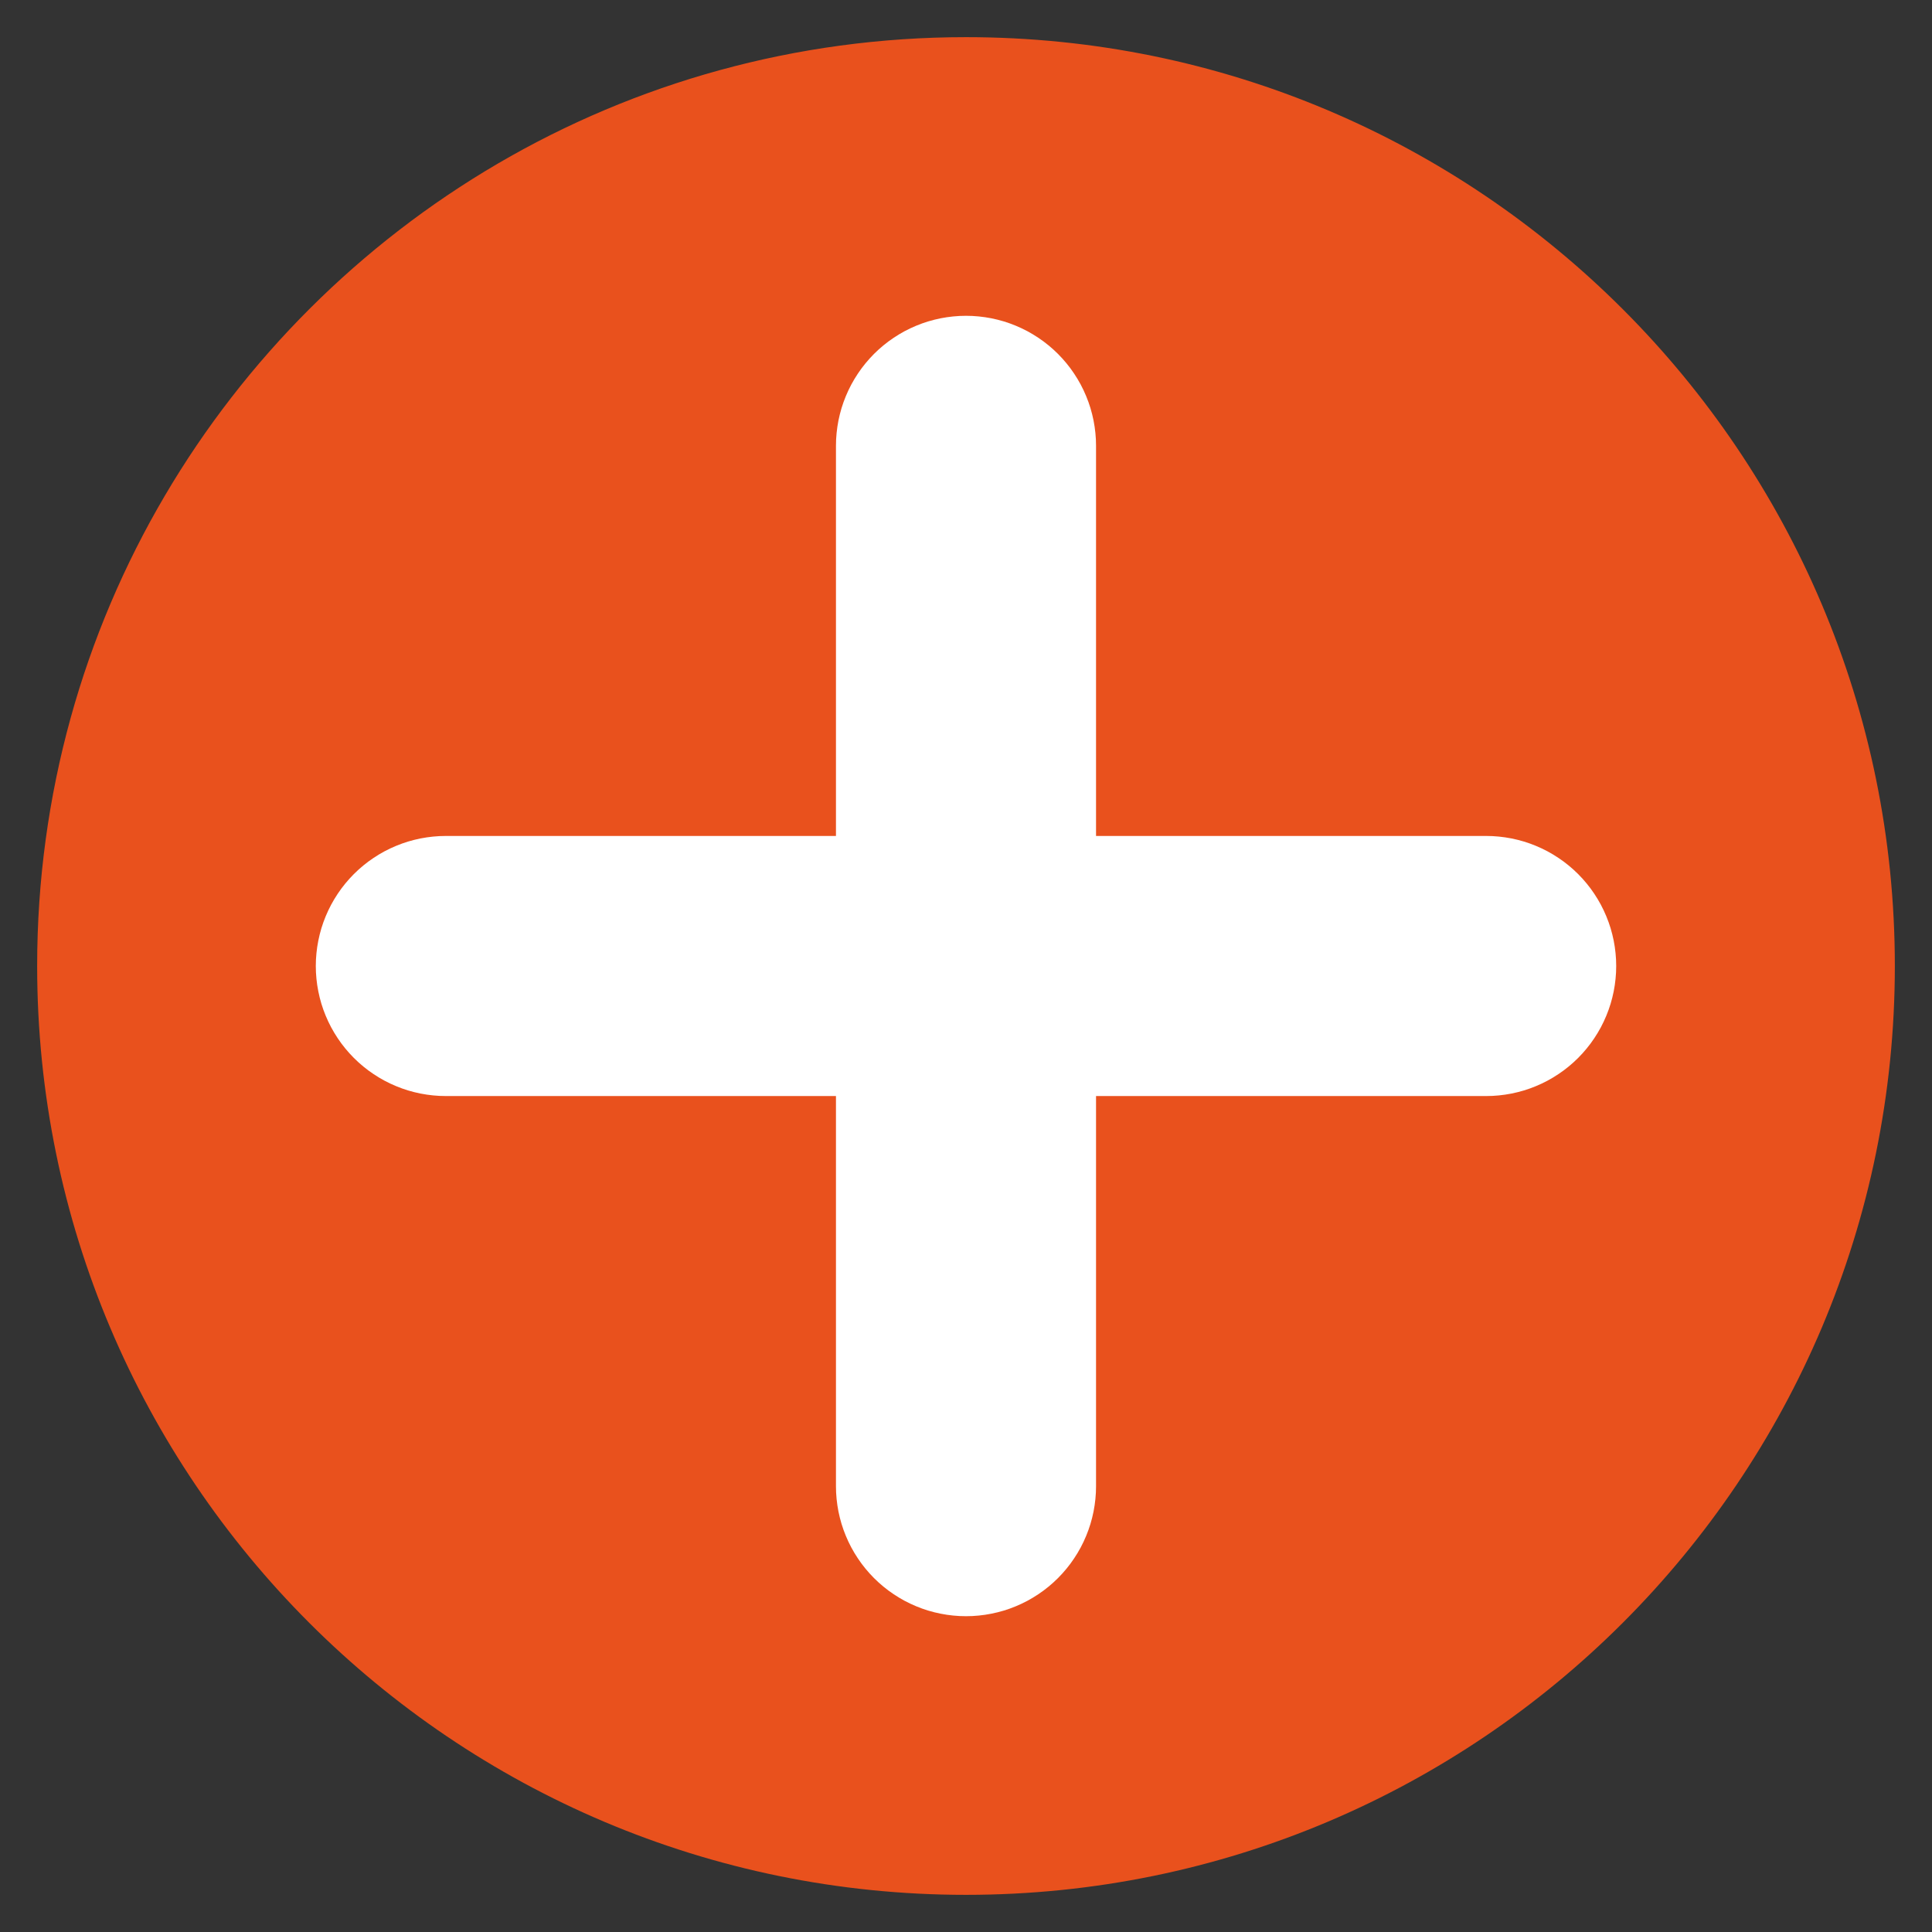
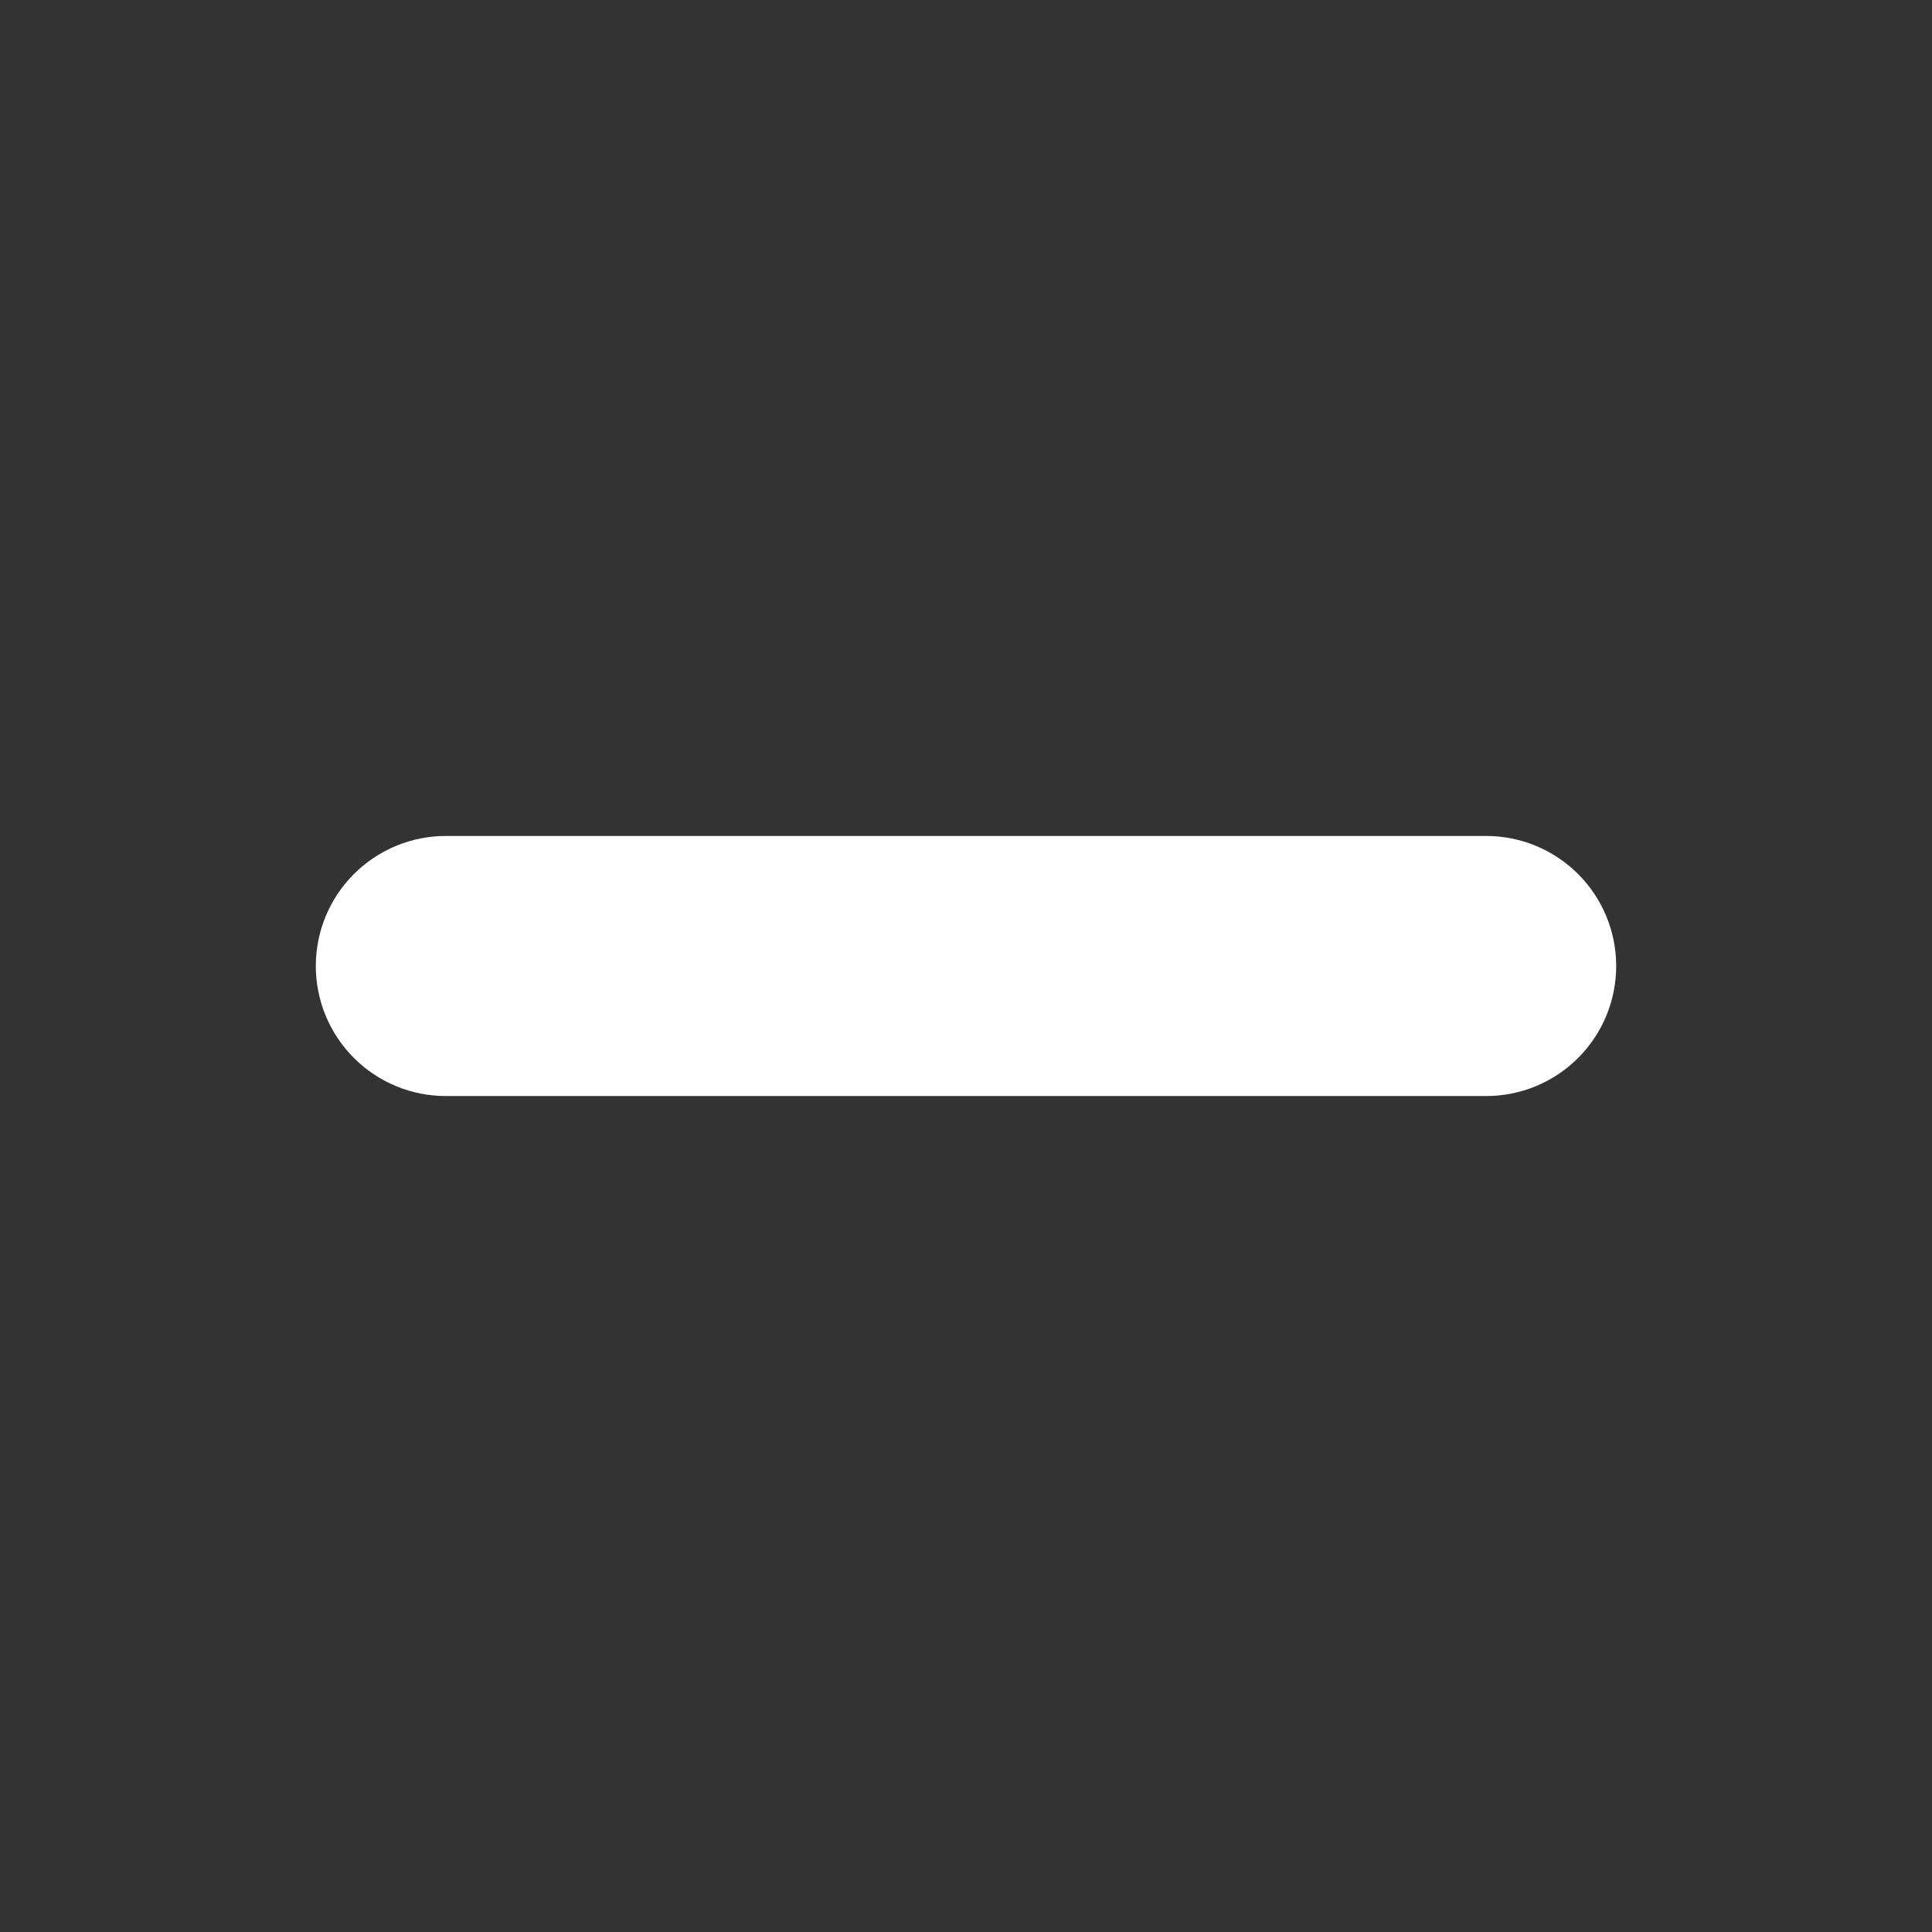
<svg xmlns="http://www.w3.org/2000/svg" width="104px" height="104px" viewBox="0 0 104 104" version="1.1">
  <rect x="0" y="0" width="104" height="104" fill="#333333" stroke="none" />
  <g id="play-btn" transform="translate(2 2)">
    <g id="Group">
-       <path d="M0 50C0 40.764 2.504 32.112 6.871 24.688C15.56 9.915 31.622 0 50 0C77.614 0 100 22.386 100 50C100 77.614 77.614 100 50 100C22.386 100 0 77.614 0 50L0 50Z" id="Circle" fill="#E9511D" stroke="none" />
      <path d="M6.999 0L7.001 0Q7.173 0 7.344 0.008Q7.516 0.017 7.687 0.034Q7.858 0.051 8.028 0.076Q8.198 0.101 8.366 0.134Q8.535 0.168 8.702 0.21Q8.868 0.251 9.033 0.301Q9.197 0.351 9.359 0.409Q9.521 0.467 9.679 0.533Q9.838 0.599 9.993 0.672Q10.149 0.745 10.3 0.826Q10.452 0.907 10.599 0.996Q10.747 1.084 10.889 1.18Q11.032 1.275 11.17 1.377Q11.308 1.48 11.441 1.589Q11.574 1.698 11.701 1.813Q11.829 1.928 11.95 2.05Q12.072 2.171 12.187 2.299Q12.302 2.426 12.411 2.559Q12.52 2.692 12.623 2.83Q12.725 2.968 12.82 3.111Q12.916 3.253 13.004 3.401Q13.093 3.548 13.174 3.7Q13.255 3.851 13.328 4.007Q13.402 4.162 13.467 4.321Q13.533 4.479 13.591 4.641Q13.649 4.803 13.699 4.967Q13.748 5.132 13.79 5.298Q13.832 5.465 13.866 5.634Q13.899 5.802 13.924 5.972Q13.95 6.142 13.966 6.313Q13.983 6.484 13.992 6.656Q14 6.827 14 6.999L14 63.001Q14 63.173 13.992 63.344Q13.983 63.516 13.966 63.687Q13.95 63.858 13.924 64.028Q13.899 64.198 13.866 64.366Q13.832 64.535 13.79 64.702Q13.748 64.868 13.699 65.033Q13.649 65.197 13.591 65.359Q13.533 65.521 13.467 65.679Q13.402 65.838 13.328 65.993Q13.255 66.149 13.174 66.3Q13.093 66.452 13.004 66.599Q12.916 66.747 12.82 66.889Q12.725 67.032 12.623 67.17Q12.52 67.308 12.411 67.441Q12.302 67.574 12.187 67.701Q12.072 67.829 11.95 67.95Q11.829 68.072 11.701 68.187Q11.574 68.302 11.441 68.411Q11.308 68.52 11.17 68.623Q11.032 68.725 10.889 68.82Q10.747 68.916 10.599 69.004Q10.452 69.093 10.3 69.174Q10.149 69.255 9.993 69.328Q9.838 69.401 9.679 69.467Q9.521 69.533 9.359 69.591Q9.197 69.649 9.033 69.699Q8.868 69.749 8.702 69.79Q8.535 69.832 8.366 69.865Q8.198 69.899 8.028 69.924Q7.858 69.95 7.687 69.966Q7.516 69.983 7.344 69.992Q7.173 70 7.001 70L6.999 70Q6.827 70 6.656 69.992Q6.484 69.983 6.313 69.966Q6.142 69.95 5.972 69.924Q5.802 69.899 5.634 69.865Q5.465 69.832 5.298 69.79Q5.132 69.749 4.967 69.699Q4.803 69.649 4.641 69.591Q4.479 69.533 4.321 69.467Q4.162 69.401 4.007 69.328Q3.851 69.255 3.7 69.174Q3.548 69.093 3.401 69.004Q3.253 68.916 3.111 68.82Q2.968 68.725 2.83 68.623Q2.692 68.52 2.559 68.411Q2.426 68.302 2.299 68.187Q2.171 68.072 2.05 67.95Q1.928 67.829 1.813 67.701Q1.698 67.574 1.589 67.441Q1.48 67.308 1.377 67.17Q1.275 67.032 1.18 66.889Q1.084 66.747 0.996 66.599Q0.907 66.452 0.826 66.3Q0.745 66.149 0.672 65.993Q0.599 65.838 0.533 65.679Q0.467 65.521 0.409 65.359Q0.351 65.197 0.301 65.033Q0.251 64.868 0.21 64.702Q0.168 64.535 0.134 64.366Q0.101 64.198 0.076 64.028Q0.051 63.858 0.034 63.687Q0.017 63.516 0.008 63.344Q0 63.173 0 63.001L0 6.999Q0 6.827 0.008 6.656Q0.017 6.484 0.034 6.313Q0.051 6.142 0.076 5.972Q0.101 5.802 0.134 5.634Q0.168 5.465 0.21 5.298Q0.251 5.132 0.301 4.967Q0.351 4.803 0.409 4.641Q0.467 4.479 0.533 4.321Q0.599 4.162 0.672 4.007Q0.745 3.851 0.826 3.7Q0.907 3.548 0.996 3.401Q1.084 3.253 1.18 3.111Q1.275 2.968 1.377 2.83Q1.48 2.692 1.589 2.559Q1.698 2.426 1.813 2.299Q1.928 2.171 2.05 2.05Q2.171 1.928 2.299 1.813Q2.426 1.698 2.559 1.589Q2.692 1.48 2.83 1.377Q2.968 1.275 3.111 1.18Q3.253 1.084 3.401 0.996Q3.548 0.907 3.7 0.826Q3.851 0.745 4.007 0.672Q4.162 0.599 4.321 0.533Q4.479 0.467 4.641 0.409Q4.803 0.351 4.967 0.301Q5.132 0.251 5.298 0.21Q5.465 0.168 5.634 0.134Q5.802 0.101 5.972 0.076Q6.142 0.051 6.313 0.034Q6.484 0.017 6.656 0.008Q6.827 0 6.999 0Z" transform="matrix(8.4293696E-08 1 -1 8.4293696E-08 85 43)" id="Rectangle-2" fill="#FFFFFF" stroke="none" />
-       <path d="M6.999 0L7.001 0Q7.173 0 7.344 0.008Q7.516 0.017 7.687 0.034Q7.858 0.051 8.028 0.076Q8.198 0.101 8.366 0.134Q8.535 0.168 8.702 0.21Q8.868 0.251 9.033 0.301Q9.197 0.351 9.359 0.409Q9.521 0.467 9.679 0.533Q9.838 0.599 9.993 0.672Q10.149 0.745 10.3 0.826Q10.452 0.907 10.599 0.996Q10.747 1.084 10.889 1.18Q11.032 1.275 11.17 1.377Q11.308 1.48 11.441 1.589Q11.574 1.698 11.701 1.813Q11.829 1.928 11.95 2.05Q12.072 2.171 12.187 2.299Q12.302 2.426 12.411 2.559Q12.52 2.692 12.623 2.83Q12.725 2.968 12.82 3.111Q12.916 3.253 13.004 3.401Q13.093 3.548 13.174 3.7Q13.255 3.851 13.328 4.007Q13.402 4.162 13.467 4.321Q13.533 4.479 13.591 4.641Q13.649 4.803 13.699 4.967Q13.748 5.132 13.79 5.298Q13.832 5.465 13.866 5.634Q13.899 5.802 13.924 5.972Q13.95 6.142 13.966 6.313Q13.983 6.484 13.992 6.656Q14 6.827 14 6.999L14 63.001Q14 63.173 13.992 63.344Q13.983 63.516 13.966 63.687Q13.95 63.858 13.924 64.028Q13.899 64.198 13.866 64.366Q13.832 64.535 13.79 64.702Q13.748 64.868 13.699 65.033Q13.649 65.197 13.591 65.359Q13.533 65.521 13.467 65.679Q13.402 65.838 13.328 65.993Q13.255 66.149 13.174 66.3Q13.093 66.452 13.004 66.599Q12.916 66.747 12.82 66.889Q12.725 67.032 12.623 67.17Q12.52 67.308 12.411 67.441Q12.302 67.574 12.187 67.701Q12.072 67.829 11.95 67.95Q11.829 68.072 11.701 68.187Q11.574 68.302 11.441 68.411Q11.308 68.52 11.17 68.623Q11.032 68.725 10.889 68.82Q10.747 68.916 10.599 69.004Q10.452 69.093 10.3 69.174Q10.149 69.255 9.993 69.328Q9.838 69.401 9.679 69.467Q9.521 69.533 9.359 69.591Q9.197 69.649 9.033 69.699Q8.868 69.749 8.702 69.79Q8.535 69.832 8.366 69.865Q8.198 69.899 8.028 69.924Q7.858 69.95 7.687 69.966Q7.516 69.983 7.344 69.992Q7.173 70 7.001 70L6.999 70Q6.827 70 6.656 69.992Q6.484 69.983 6.313 69.966Q6.142 69.95 5.972 69.924Q5.802 69.899 5.634 69.865Q5.465 69.832 5.298 69.79Q5.132 69.749 4.967 69.699Q4.803 69.649 4.641 69.591Q4.479 69.533 4.321 69.467Q4.162 69.401 4.007 69.328Q3.851 69.255 3.7 69.174Q3.548 69.093 3.401 69.004Q3.253 68.916 3.111 68.82Q2.968 68.725 2.83 68.623Q2.692 68.52 2.559 68.411Q2.426 68.302 2.299 68.187Q2.171 68.072 2.05 67.95Q1.928 67.829 1.813 67.701Q1.698 67.574 1.589 67.441Q1.48 67.308 1.377 67.17Q1.275 67.032 1.18 66.889Q1.084 66.747 0.996 66.599Q0.907 66.452 0.826 66.3Q0.745 66.149 0.672 65.993Q0.599 65.838 0.533 65.679Q0.467 65.521 0.409 65.359Q0.351 65.197 0.301 65.033Q0.251 64.868 0.21 64.702Q0.168 64.535 0.134 64.366Q0.101 64.198 0.076 64.028Q0.051 63.858 0.034 63.687Q0.017 63.516 0.008 63.344Q0 63.173 0 63.001L0 6.999Q0 6.827 0.008 6.656Q0.017 6.484 0.034 6.313Q0.051 6.142 0.076 5.972Q0.101 5.802 0.134 5.634Q0.168 5.465 0.21 5.298Q0.251 5.132 0.301 4.967Q0.351 4.803 0.409 4.641Q0.467 4.479 0.533 4.321Q0.599 4.162 0.672 4.007Q0.745 3.851 0.826 3.7Q0.907 3.548 0.996 3.401Q1.084 3.253 1.18 3.111Q1.275 2.968 1.377 2.83Q1.48 2.692 1.589 2.559Q1.698 2.426 1.813 2.299Q1.928 2.171 2.05 2.05Q2.171 1.928 2.299 1.813Q2.426 1.698 2.559 1.589Q2.692 1.48 2.83 1.377Q2.968 1.275 3.111 1.18Q3.253 1.084 3.401 0.996Q3.548 0.907 3.7 0.826Q3.851 0.745 4.007 0.672Q4.162 0.599 4.321 0.533Q4.479 0.467 4.641 0.409Q4.803 0.351 4.967 0.301Q5.132 0.251 5.298 0.21Q5.465 0.168 5.634 0.134Q5.802 0.101 5.972 0.076Q6.142 0.051 6.313 0.034Q6.484 0.017 6.656 0.008Q6.827 0 6.999 0Z" transform="translate(43 15)" id="Rectangle" fill="#FFFFFF" stroke="none" />
    </g>
  </g>
</svg>